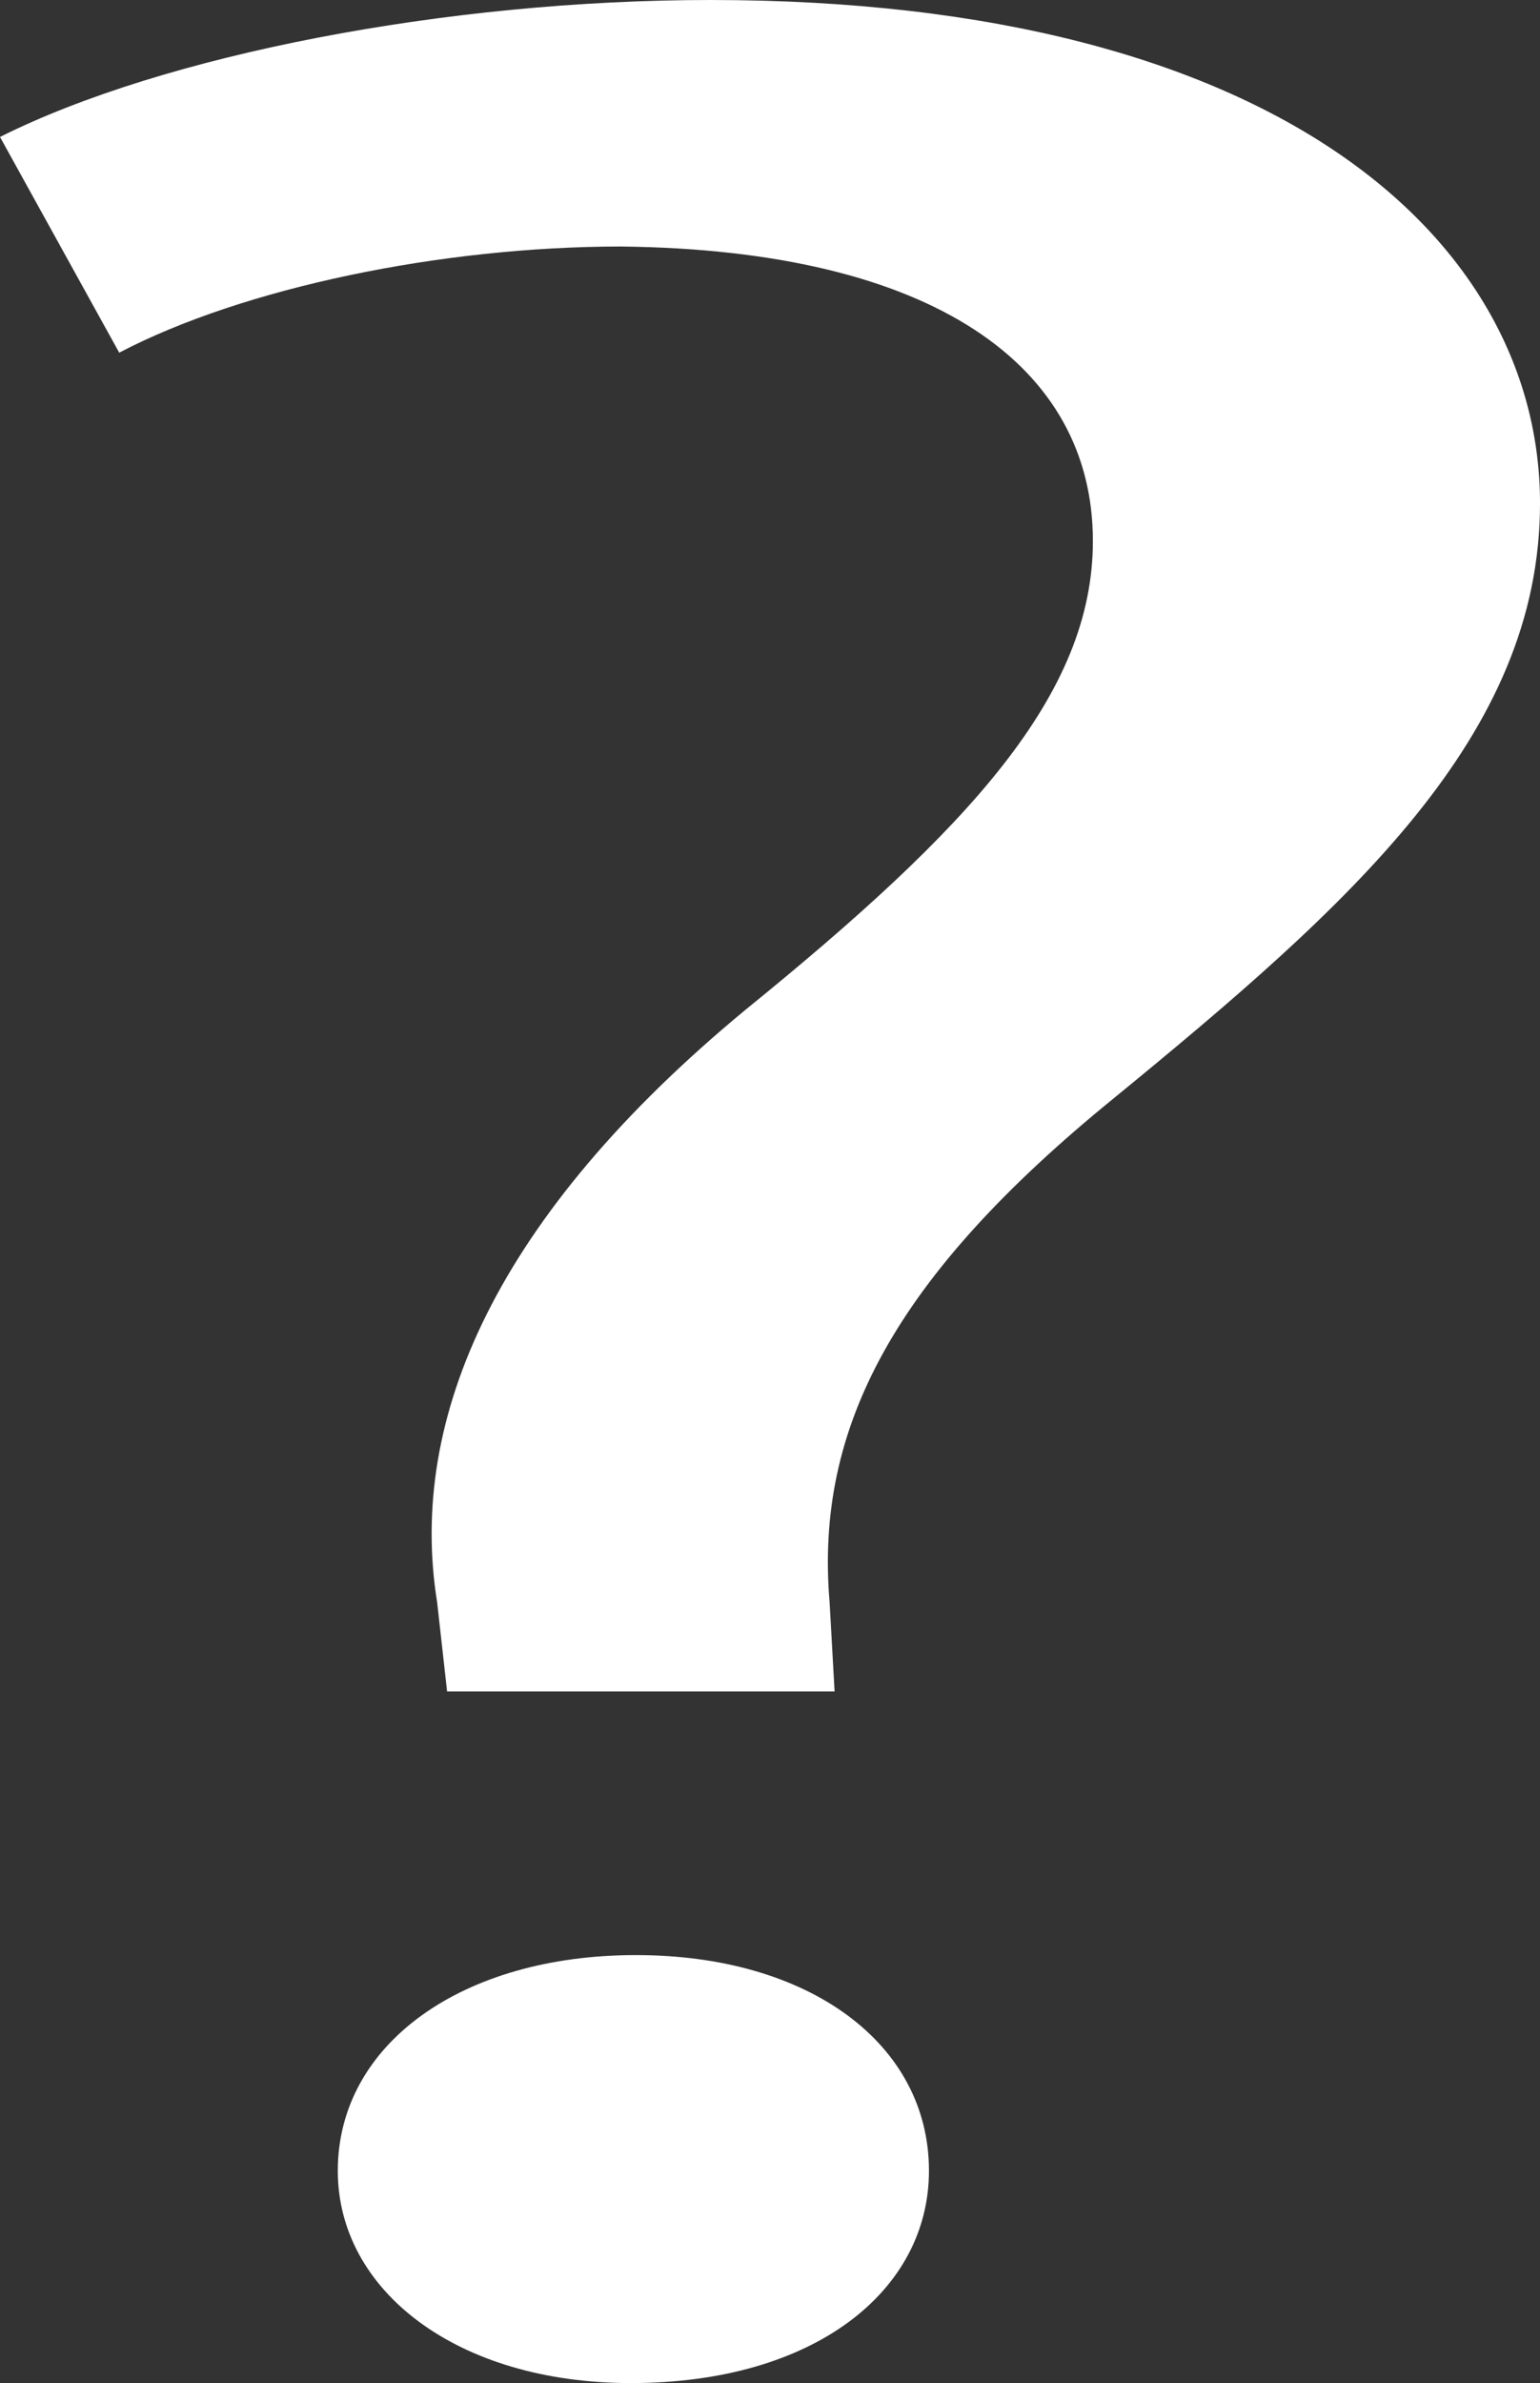
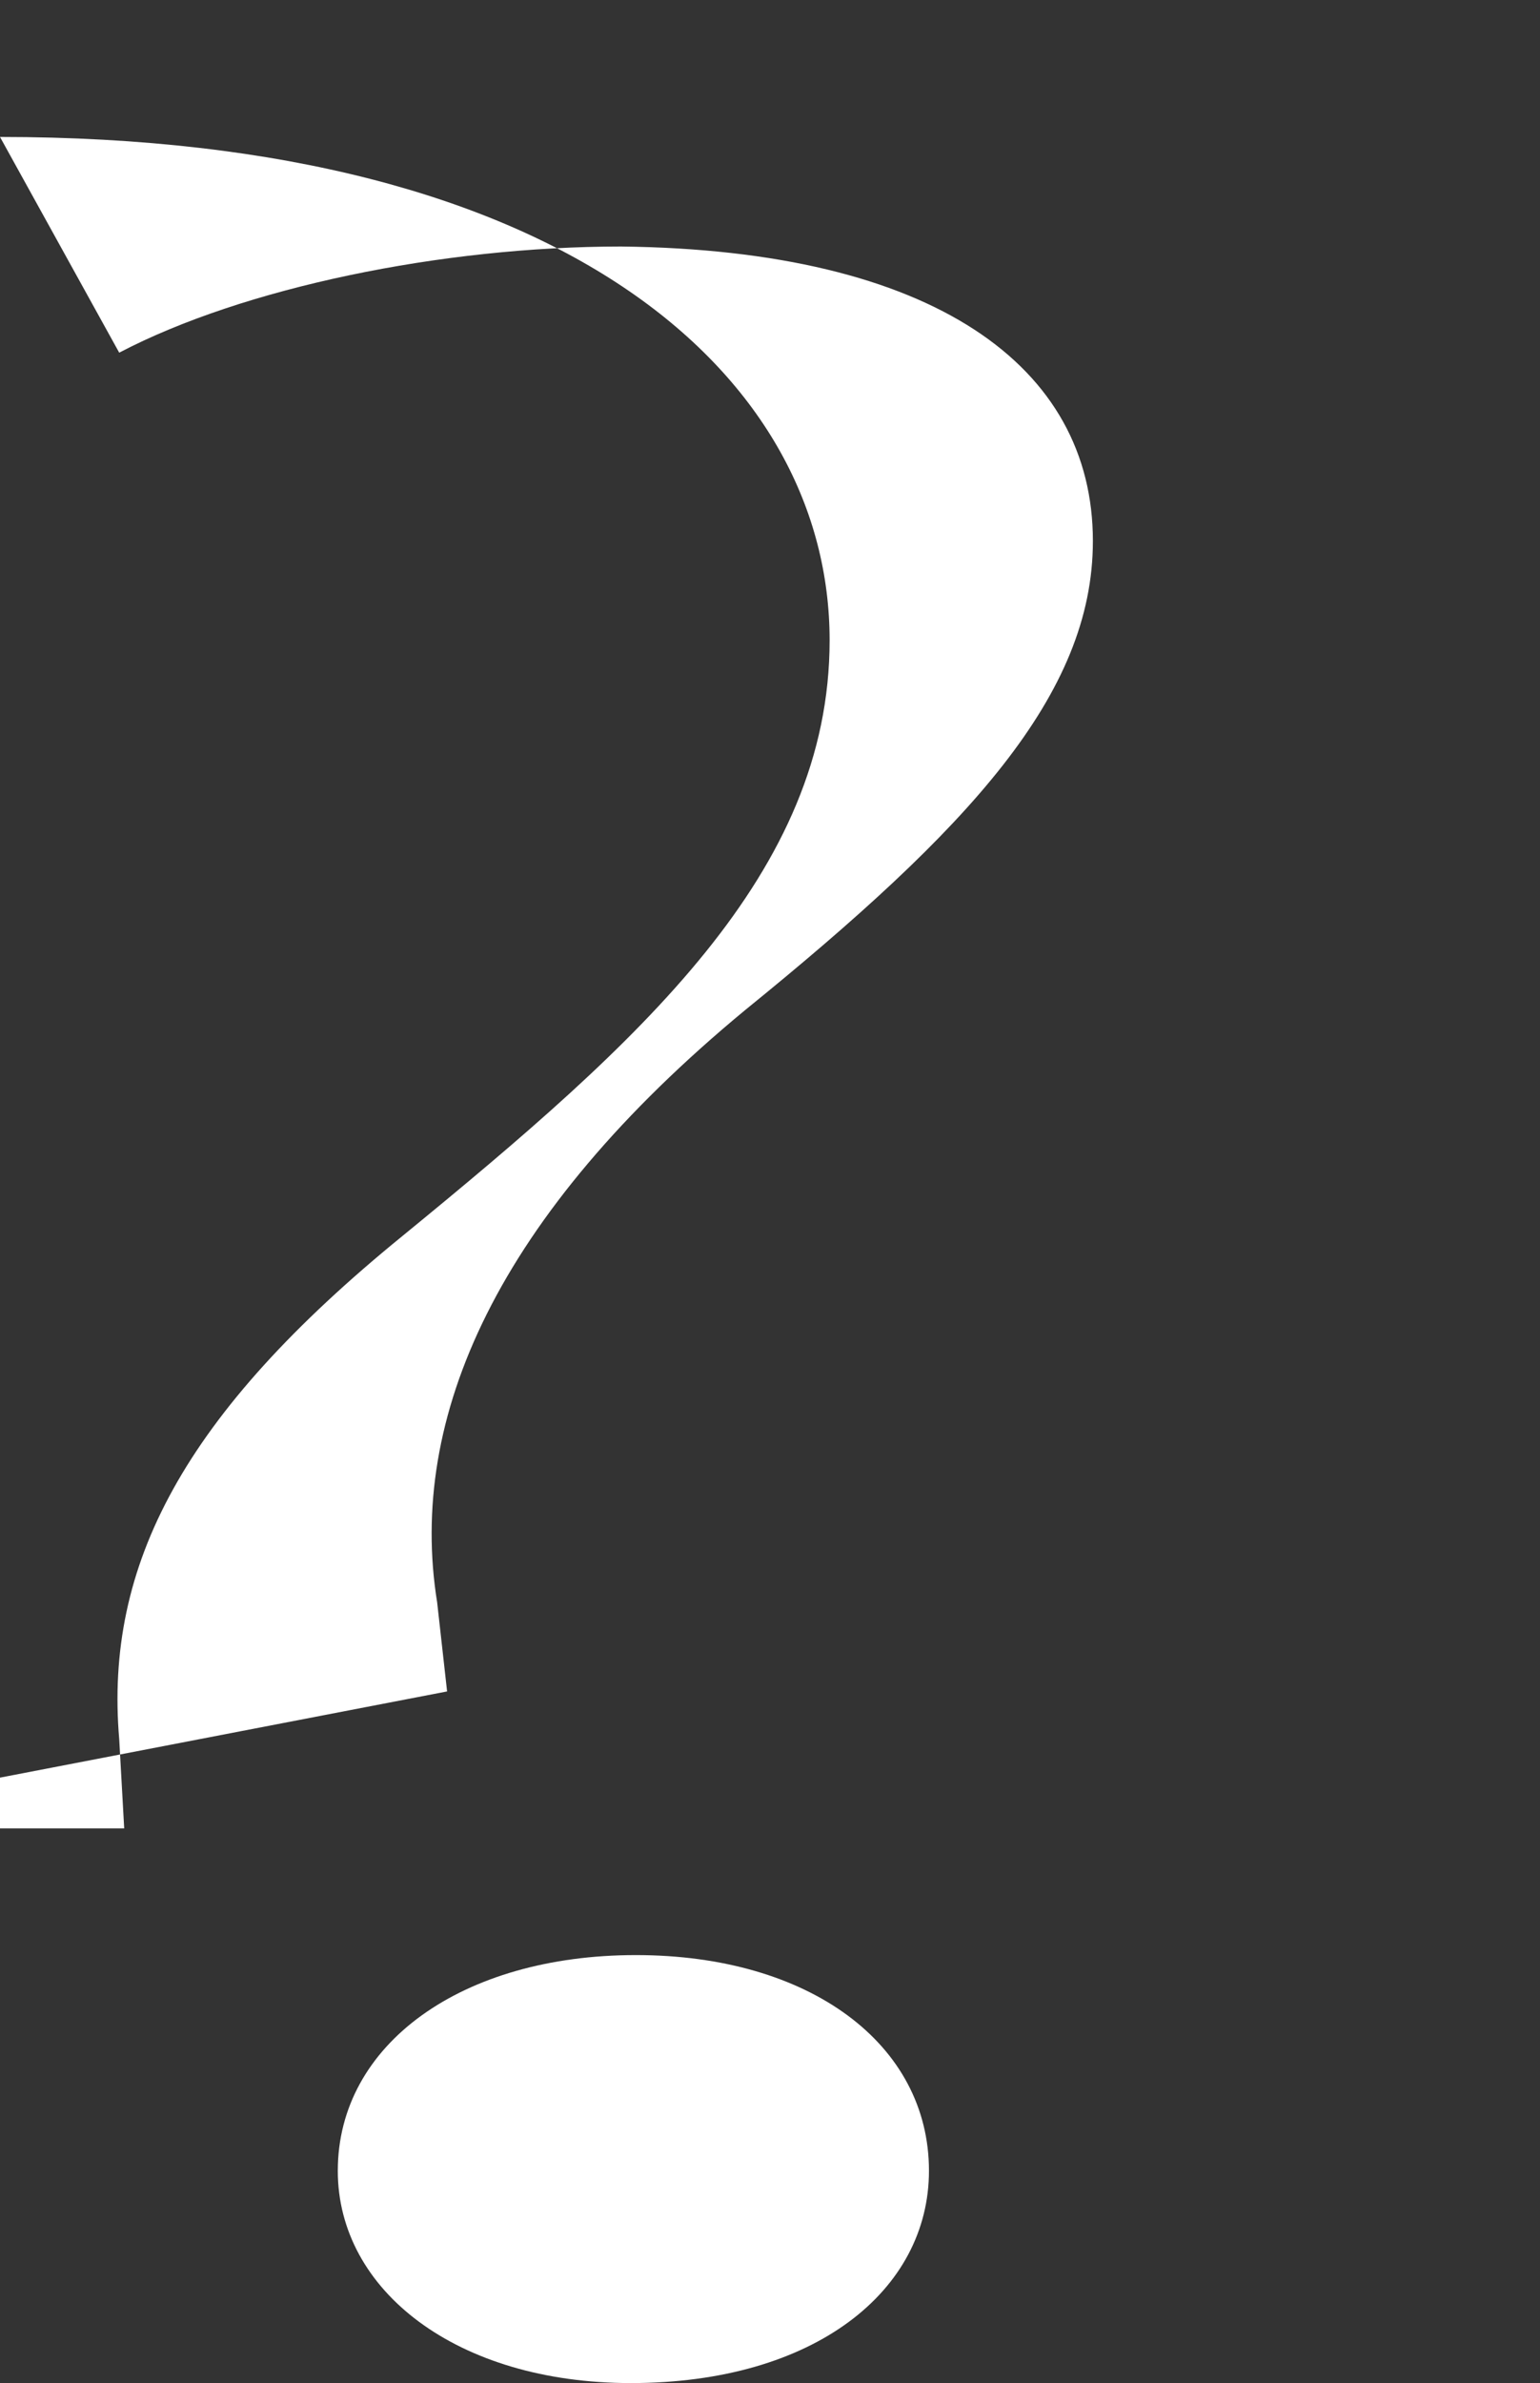
<svg xmlns="http://www.w3.org/2000/svg" id="Layer_2" viewBox="0 0 166.007 256.721">
  <rect x="0" y="0" width="166.007" height="256.721" fill="#333333" stroke="none" />
  <g id="Layer_1-2">
-     <path d="m48.195,182.213l-1.071-9.591c-3.213-19.918,6.426-41.68,33.201-63.811,24.098-19.549,37.485-33.935,37.485-50.533,0-18.811-17.136-31.352-50.873-31.721-19.278,0-40.698,4.426-54.086,11.435L0,14.754C17.671,5.901,48.195,0,76.578,0c61.583,0,89.43,26.189,89.43,54.221,0,25.082-20.35,43.156-46.054,64.18-23.562,19.181-32.131,35.411-30.524,54.221l.536,9.591h-41.77Zm-11.781,51.639c0-13.648,13.388-23.237,32.13-23.237s31.595,9.59,31.595,23.237c0,12.91-12.317,22.869-32.131,22.869-18.743,0-31.595-9.959-31.595-22.869Z" fill="#fff" />
+     <path d="m48.195,182.213l-1.071-9.591c-3.213-19.918,6.426-41.68,33.201-63.811,24.098-19.549,37.485-33.935,37.485-50.533,0-18.811-17.136-31.352-50.873-31.721-19.278,0-40.698,4.426-54.086,11.435L0,14.754c61.583,0,89.43,26.189,89.43,54.221,0,25.082-20.35,43.156-46.054,64.18-23.562,19.181-32.131,35.411-30.524,54.221l.536,9.591h-41.77Zm-11.781,51.639c0-13.648,13.388-23.237,32.13-23.237s31.595,9.59,31.595,23.237c0,12.91-12.317,22.869-32.131,22.869-18.743,0-31.595-9.959-31.595-22.869Z" fill="#fff" />
  </g>
</svg>